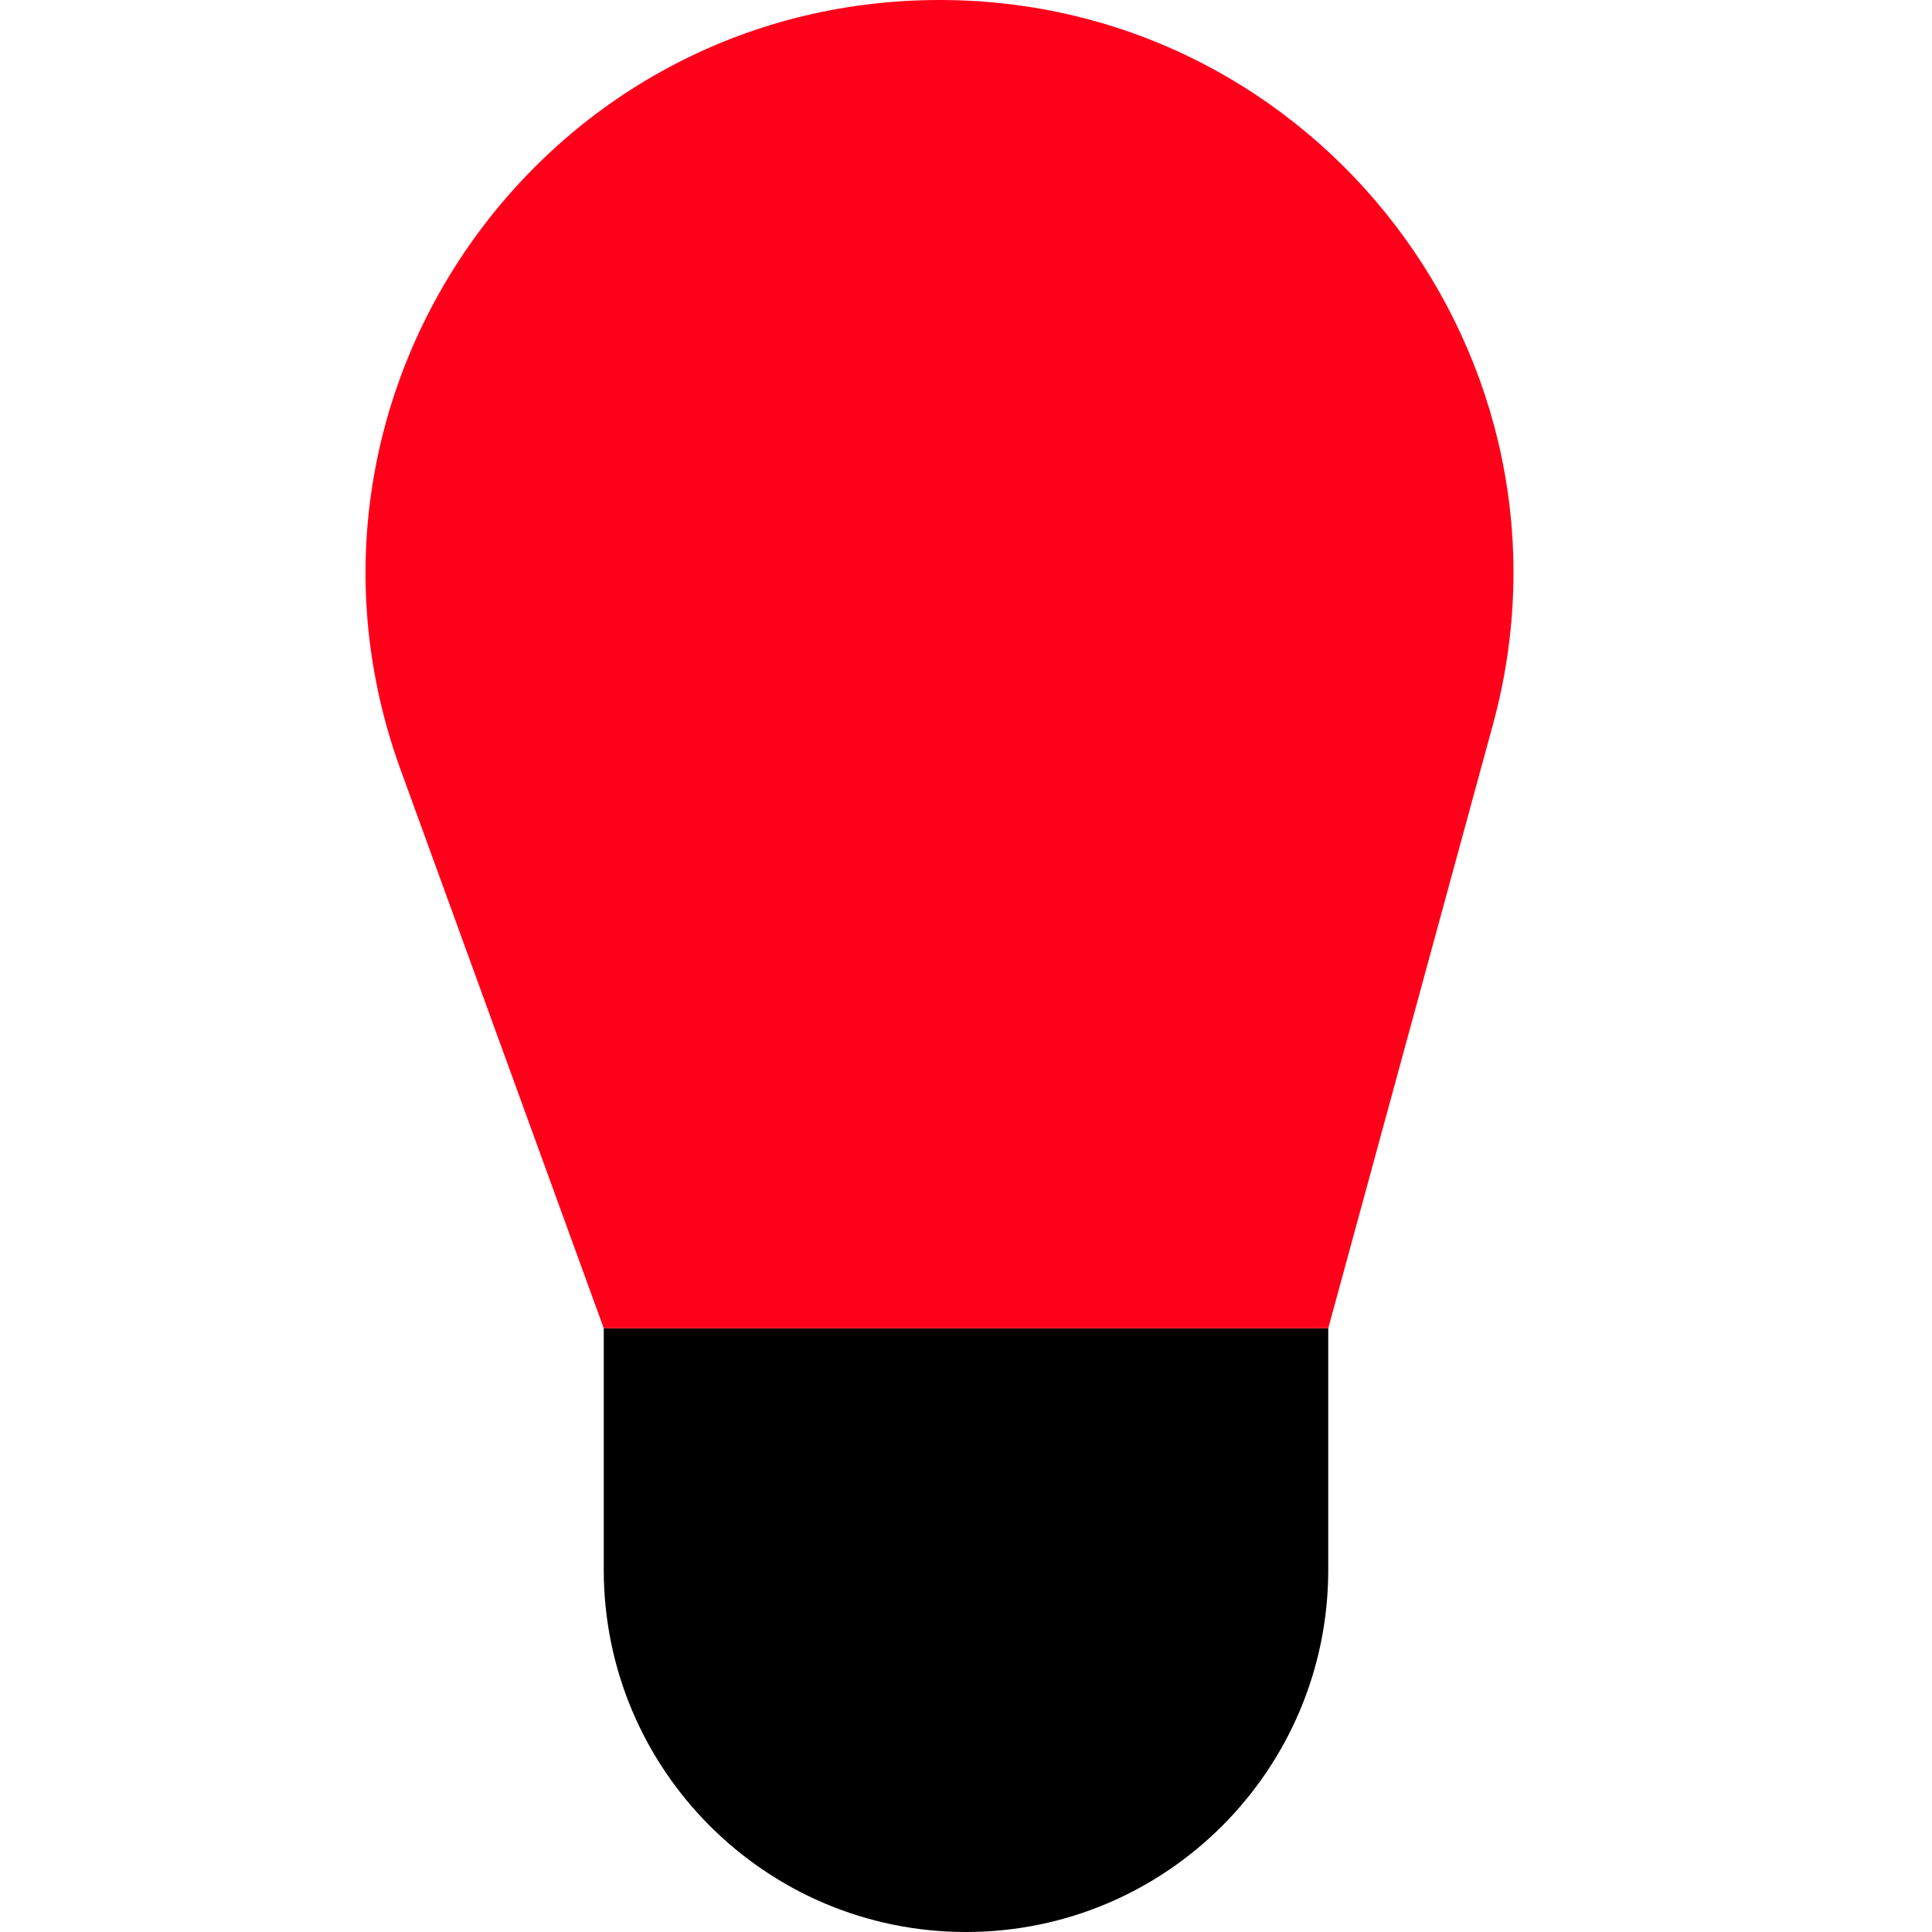
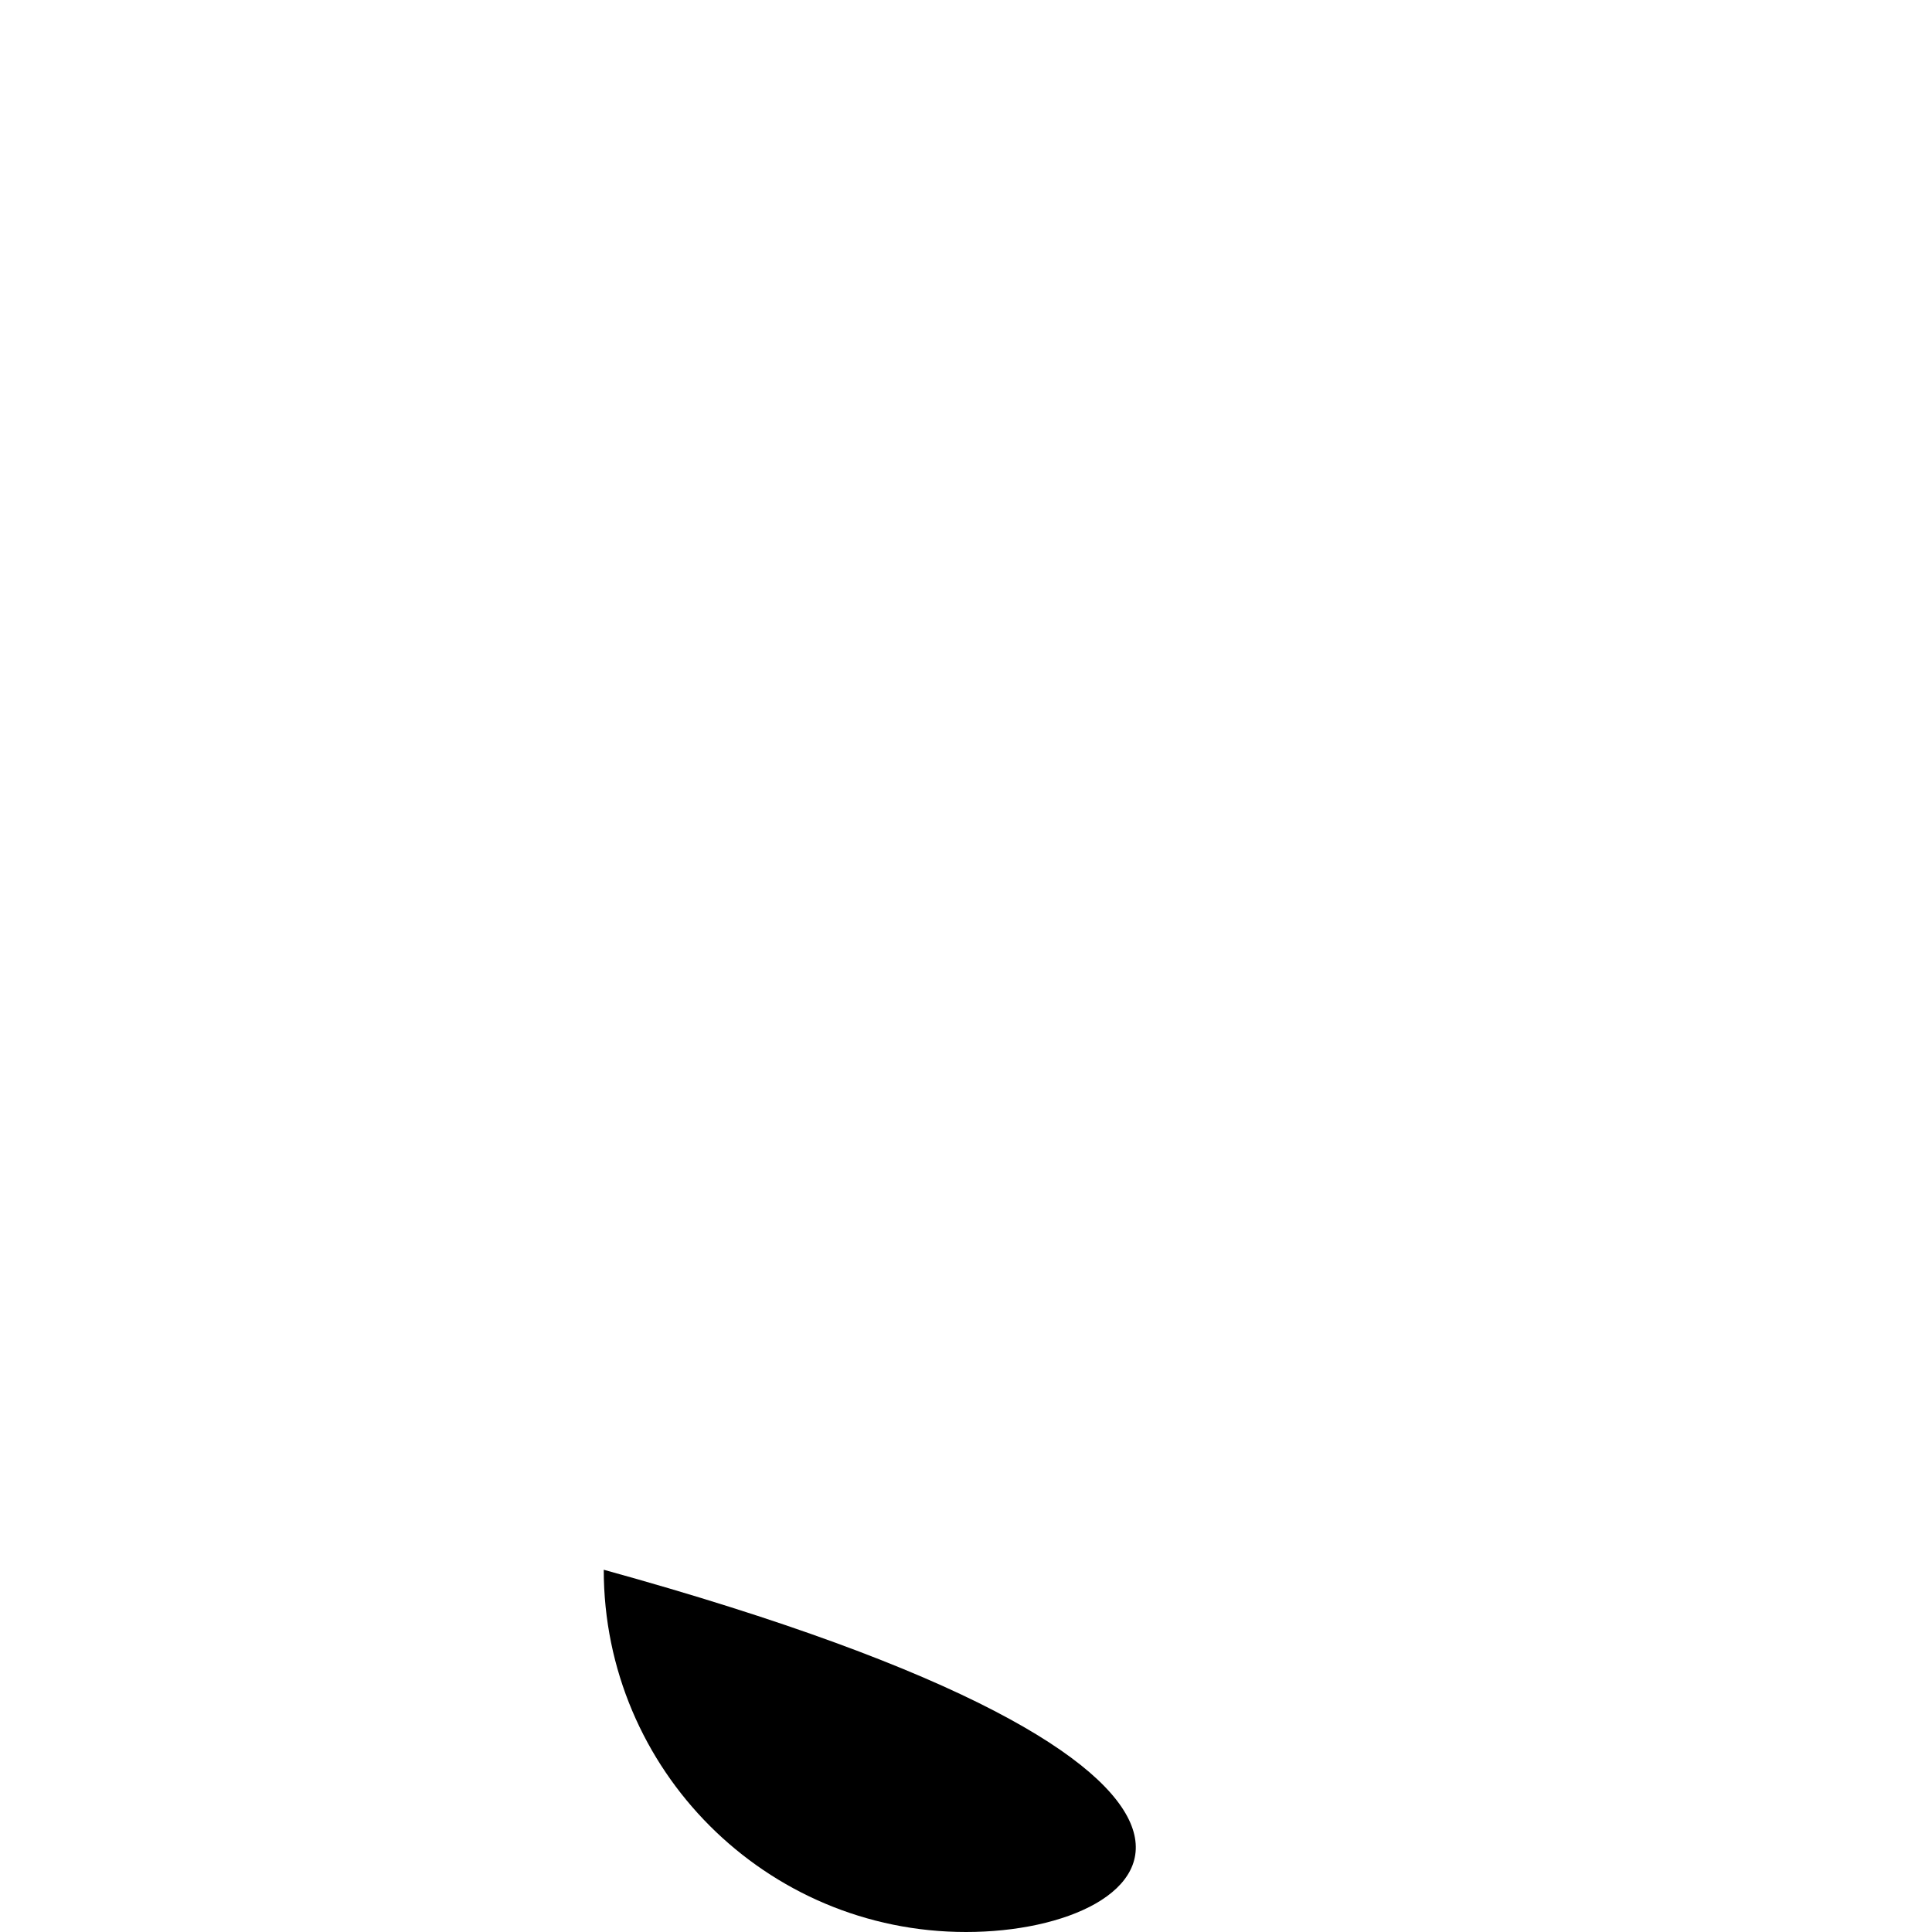
<svg xmlns="http://www.w3.org/2000/svg" width="16" height="16" viewBox="0 0 16 16" fill="none">
-   <path d="M5 11H11V13C11 14.657 9.657 16 8 16C6.343 16 5 14.657 5 13V11Z" fill="black" />
-   <path d="M3.317 6.373C2.191 3.275 4.485 0 7.781 0C10.913 0 13.188 2.978 12.364 6L11 11H5L3.317 6.373Z" fill="#FF001B" />
+   <path d="M5 11V13C11 14.657 9.657 16 8 16C6.343 16 5 14.657 5 13V11Z" fill="black" />
</svg>